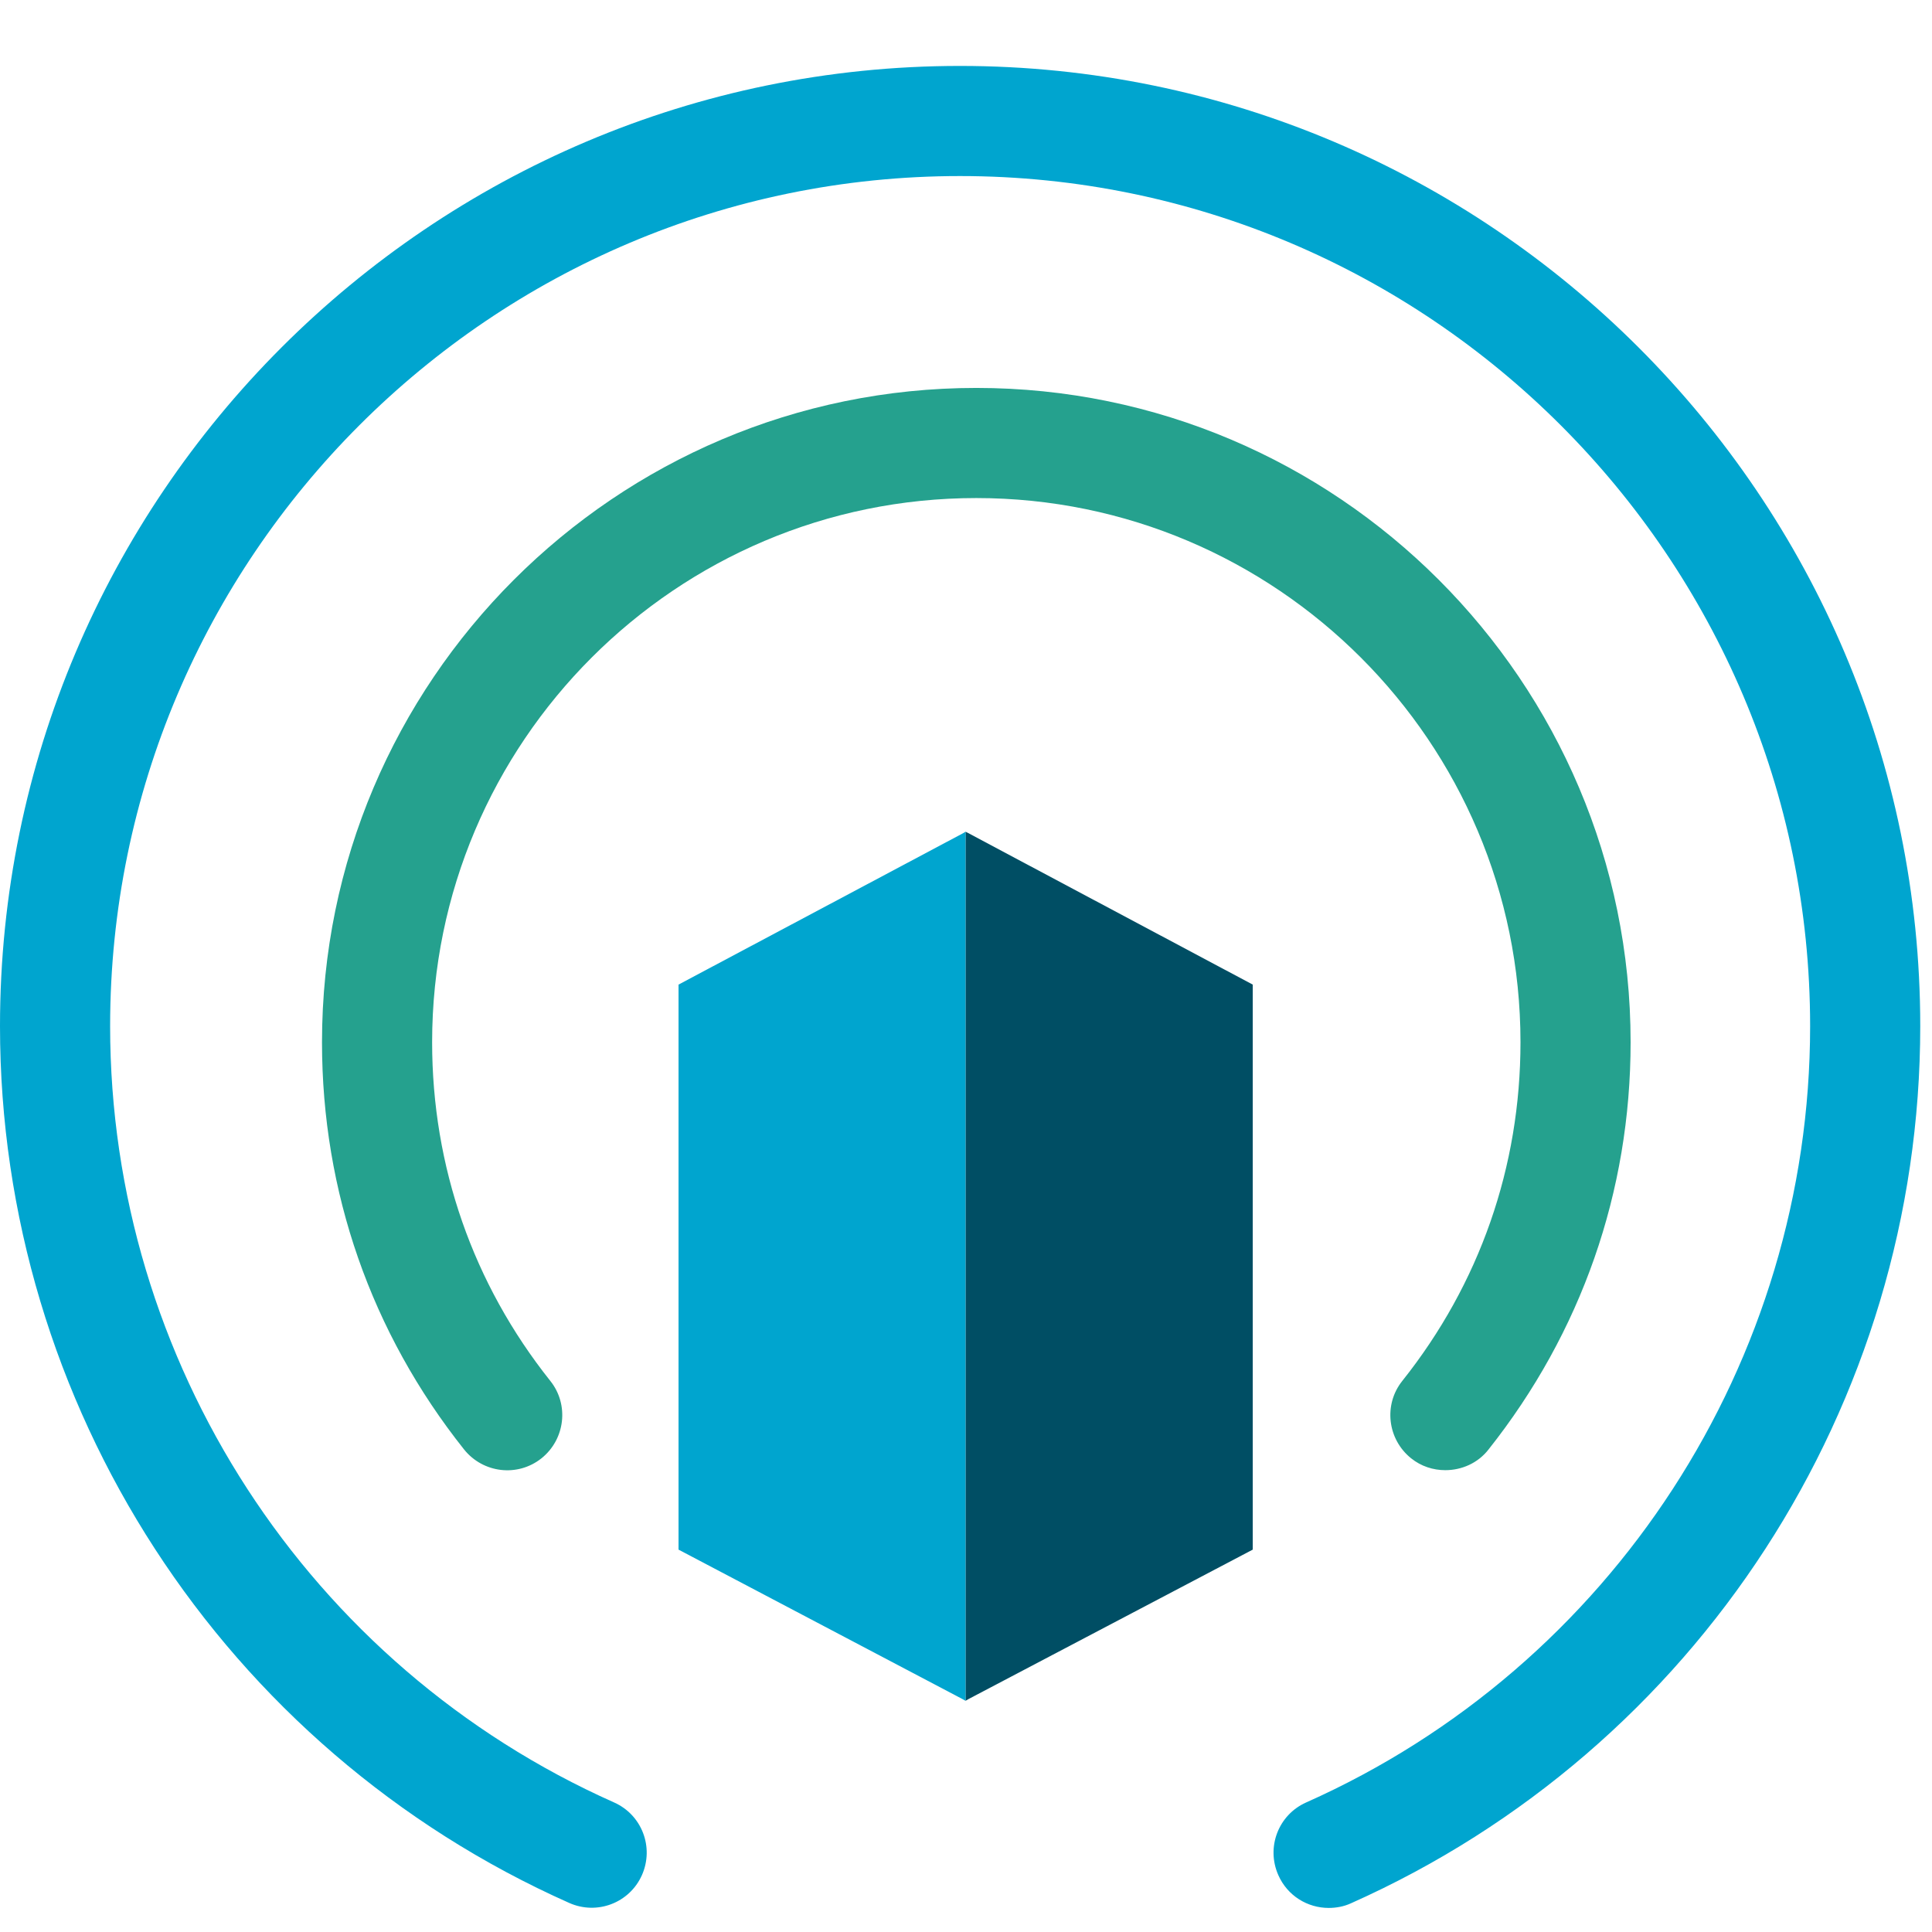
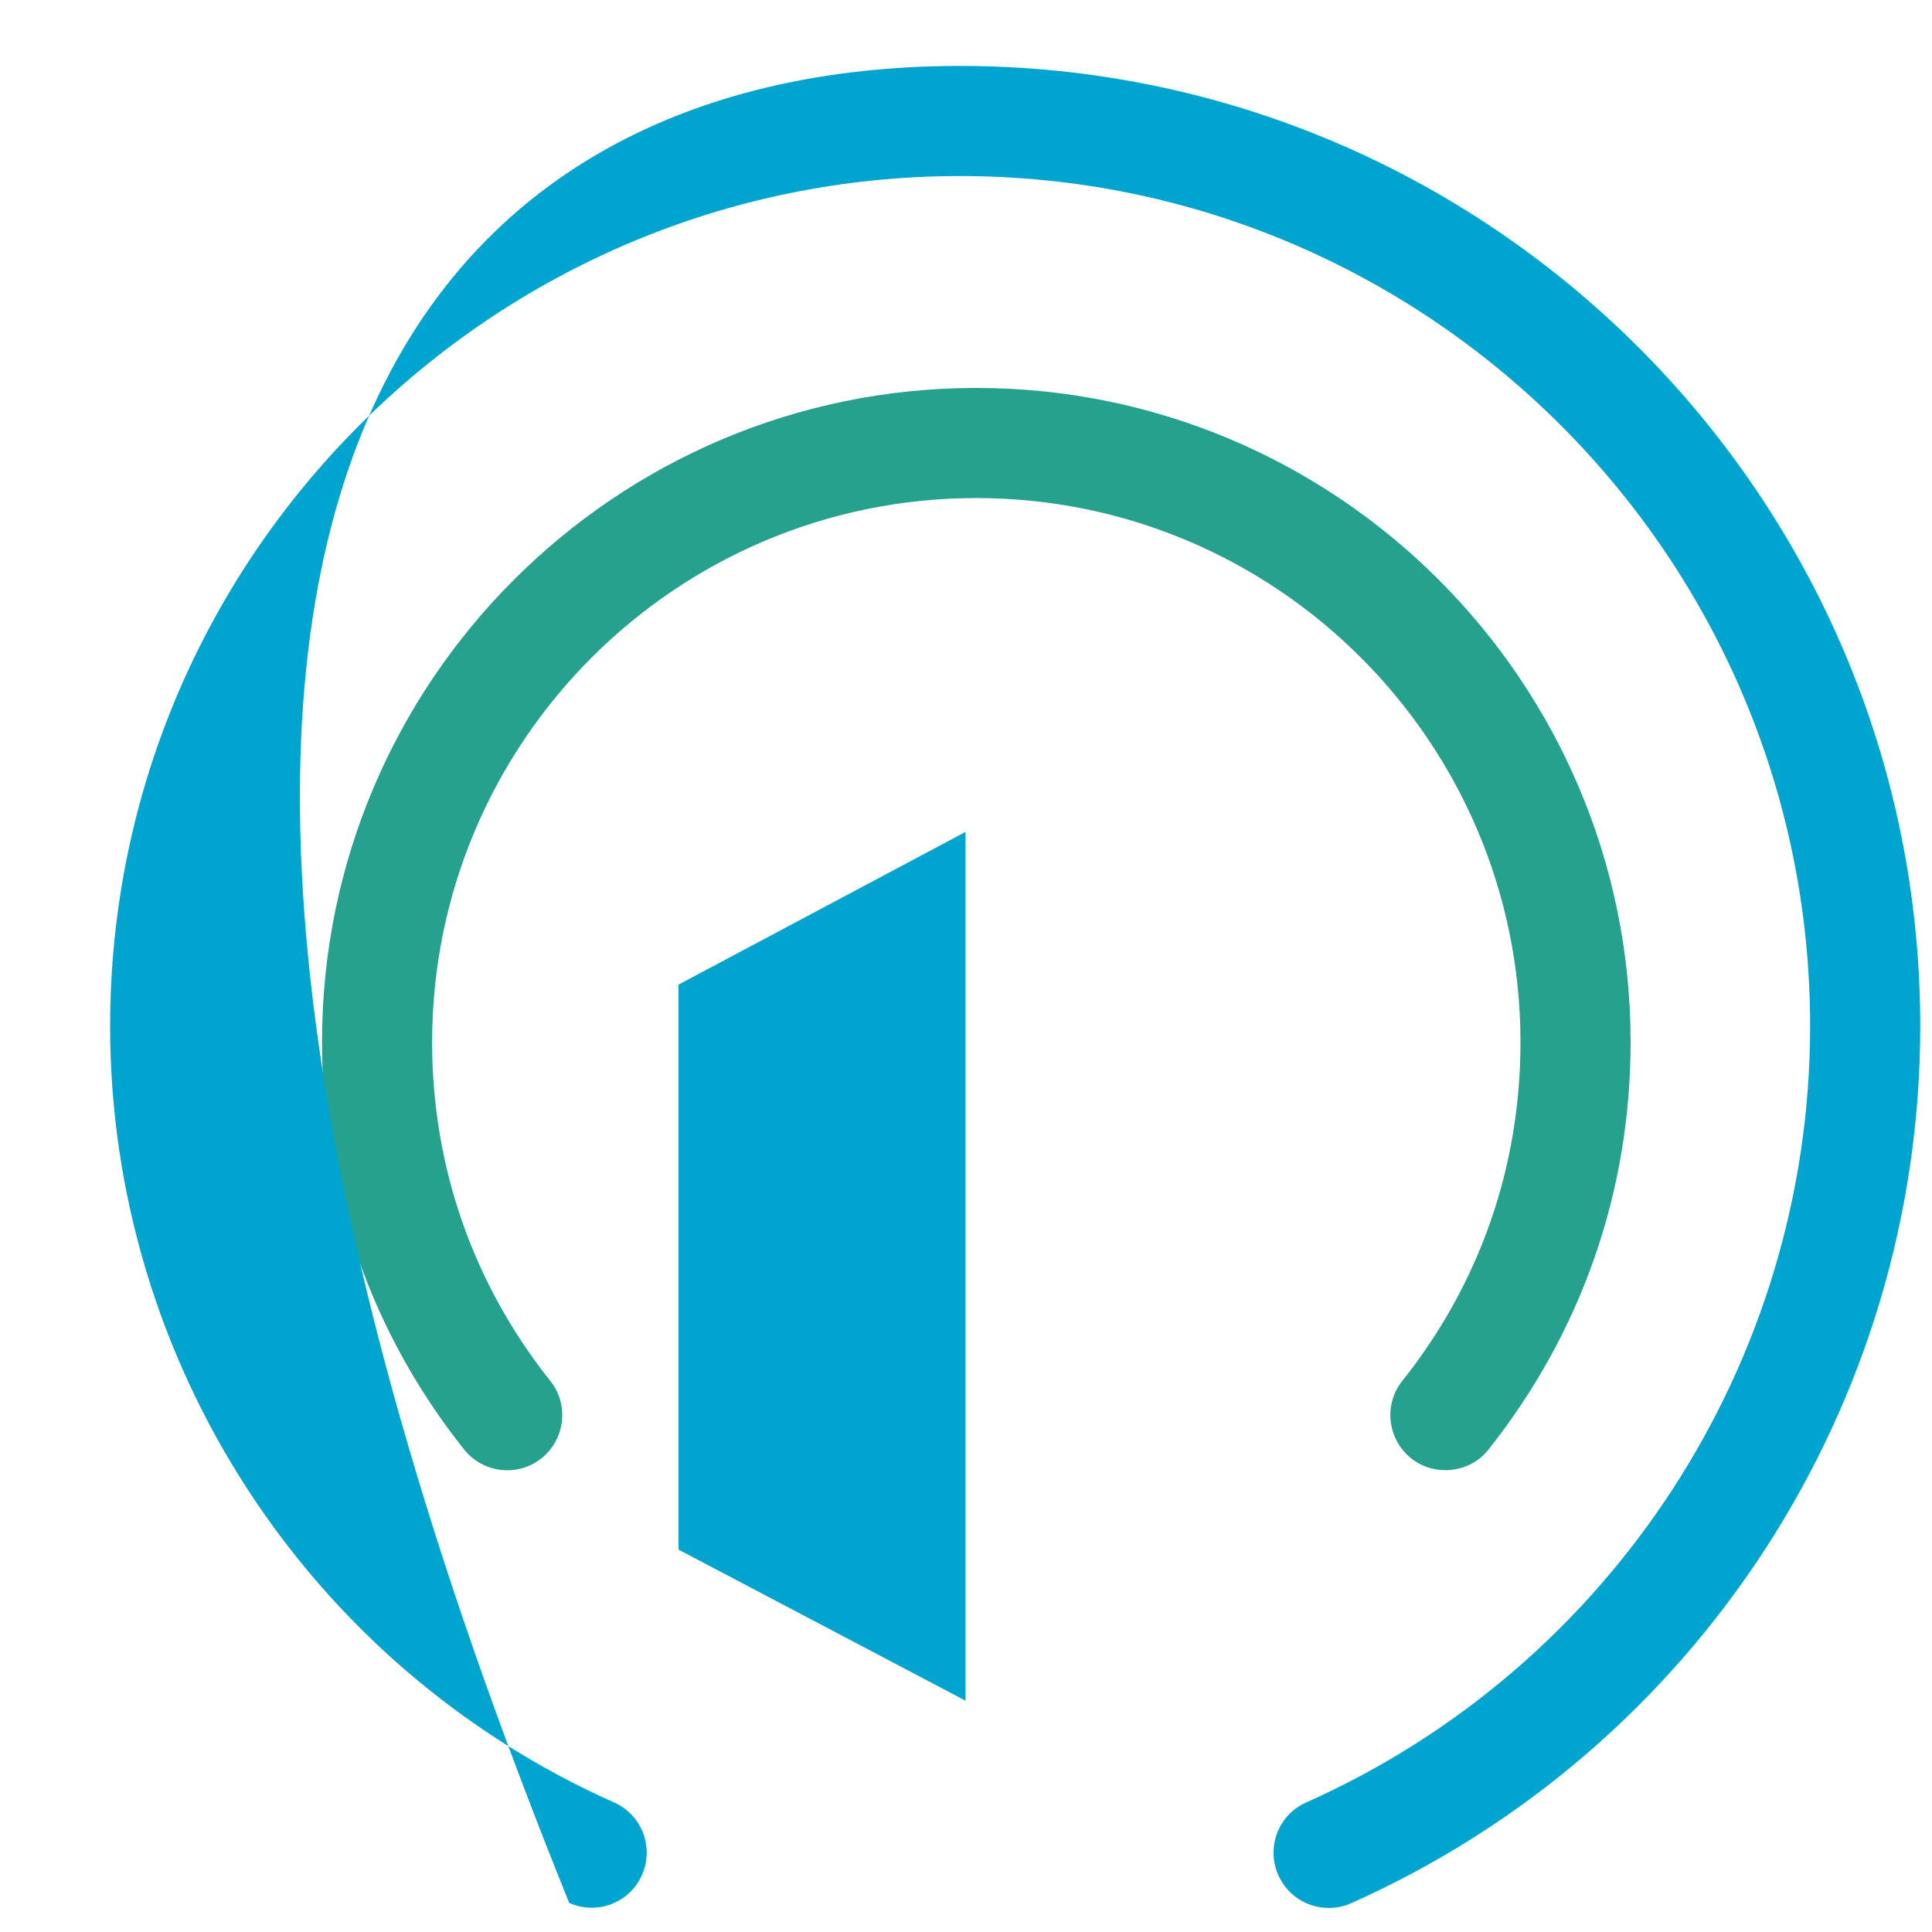
<svg xmlns="http://www.w3.org/2000/svg" width="24" height="24" viewBox="0 0 24 24" fill="none">
-   <path d="M15.562 12.231V19.25L12.028 21.108L11.994 21.128V10.332L12.028 10.349L15.562 12.231Z" fill="#004E64" />
  <path d="M11.994 10.332V21.128L11.959 21.108L8.429 19.25V12.231L11.959 10.353L11.994 10.332Z" fill="#00A5CF" />
  <path d="M17.954 18.263C17.803 18.263 17.653 18.215 17.53 18.116C17.235 17.88 17.184 17.449 17.42 17.154C18.381 15.947 18.888 14.493 18.888 12.947C18.888 9.221 15.857 6.187 12.128 6.187C8.399 6.187 5.368 9.218 5.368 12.947C5.368 14.489 5.875 15.947 6.836 17.154C7.072 17.449 7.021 17.88 6.726 18.116C6.429 18.352 6.001 18.3 5.765 18.006C4.609 16.552 4 14.804 4 12.947C4 8.465 7.647 4.819 12.128 4.819C16.61 4.819 20.256 8.465 20.256 12.947C20.256 14.804 19.644 16.552 18.491 18.006C18.358 18.177 18.156 18.263 17.954 18.263Z" fill="#25A18E" />
-   <path d="M16.506 23.701C16.242 23.701 15.993 23.55 15.88 23.294C15.726 22.948 15.88 22.545 16.225 22.391C20.026 20.698 22.486 16.91 22.486 12.747C22.486 6.925 17.748 2.187 11.925 2.187C6.103 2.187 1.368 6.925 1.368 12.747C1.368 16.91 3.825 20.698 7.629 22.391C7.974 22.545 8.128 22.948 7.974 23.294C7.82 23.639 7.417 23.793 7.071 23.639C2.774 21.727 0 17.451 0 12.747C0 6.169 5.35 0.819 11.925 0.819C18.5 0.819 23.854 6.169 23.854 12.747C23.854 17.451 21.08 21.727 16.783 23.643C16.694 23.684 16.598 23.701 16.506 23.701Z" fill="#00A5CF" />
+   <path d="M16.506 23.701C16.242 23.701 15.993 23.55 15.88 23.294C15.726 22.948 15.88 22.545 16.225 22.391C20.026 20.698 22.486 16.91 22.486 12.747C22.486 6.925 17.748 2.187 11.925 2.187C6.103 2.187 1.368 6.925 1.368 12.747C1.368 16.91 3.825 20.698 7.629 22.391C7.974 22.545 8.128 22.948 7.974 23.294C7.82 23.639 7.417 23.793 7.071 23.639C0 6.169 5.35 0.819 11.925 0.819C18.5 0.819 23.854 6.169 23.854 12.747C23.854 17.451 21.08 21.727 16.783 23.643C16.694 23.684 16.598 23.701 16.506 23.701Z" fill="#00A5CF" />
</svg>